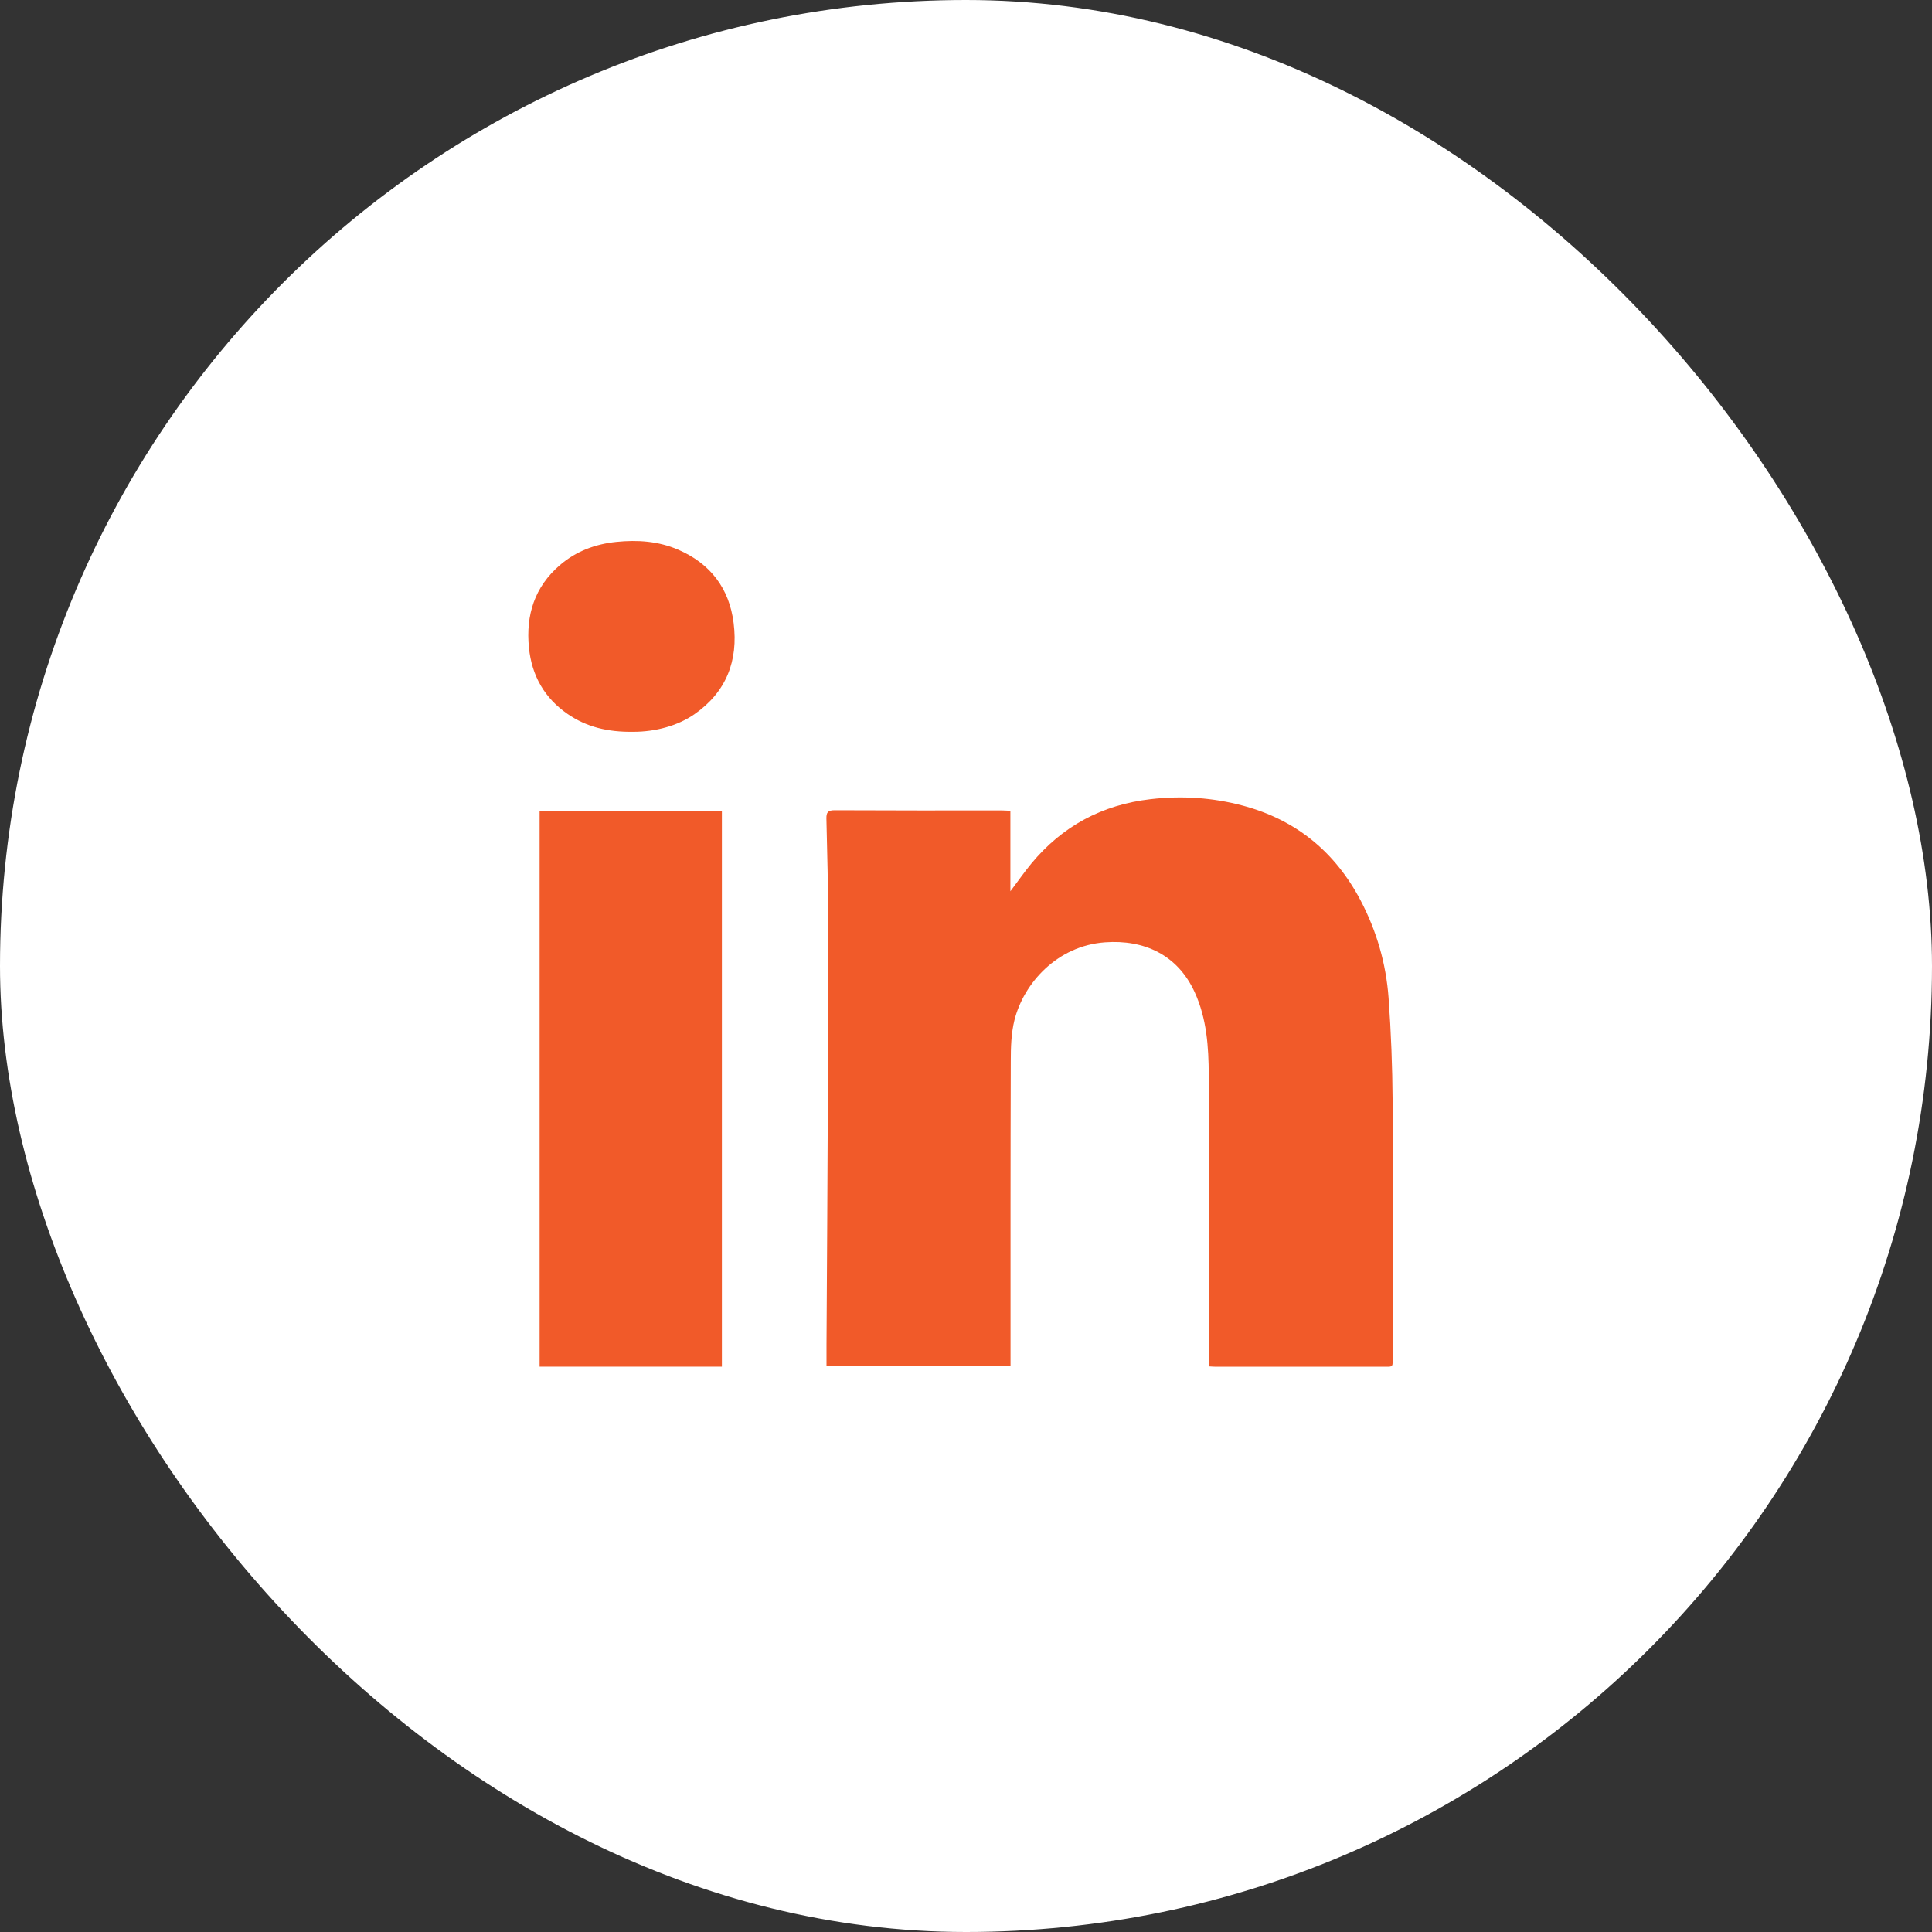
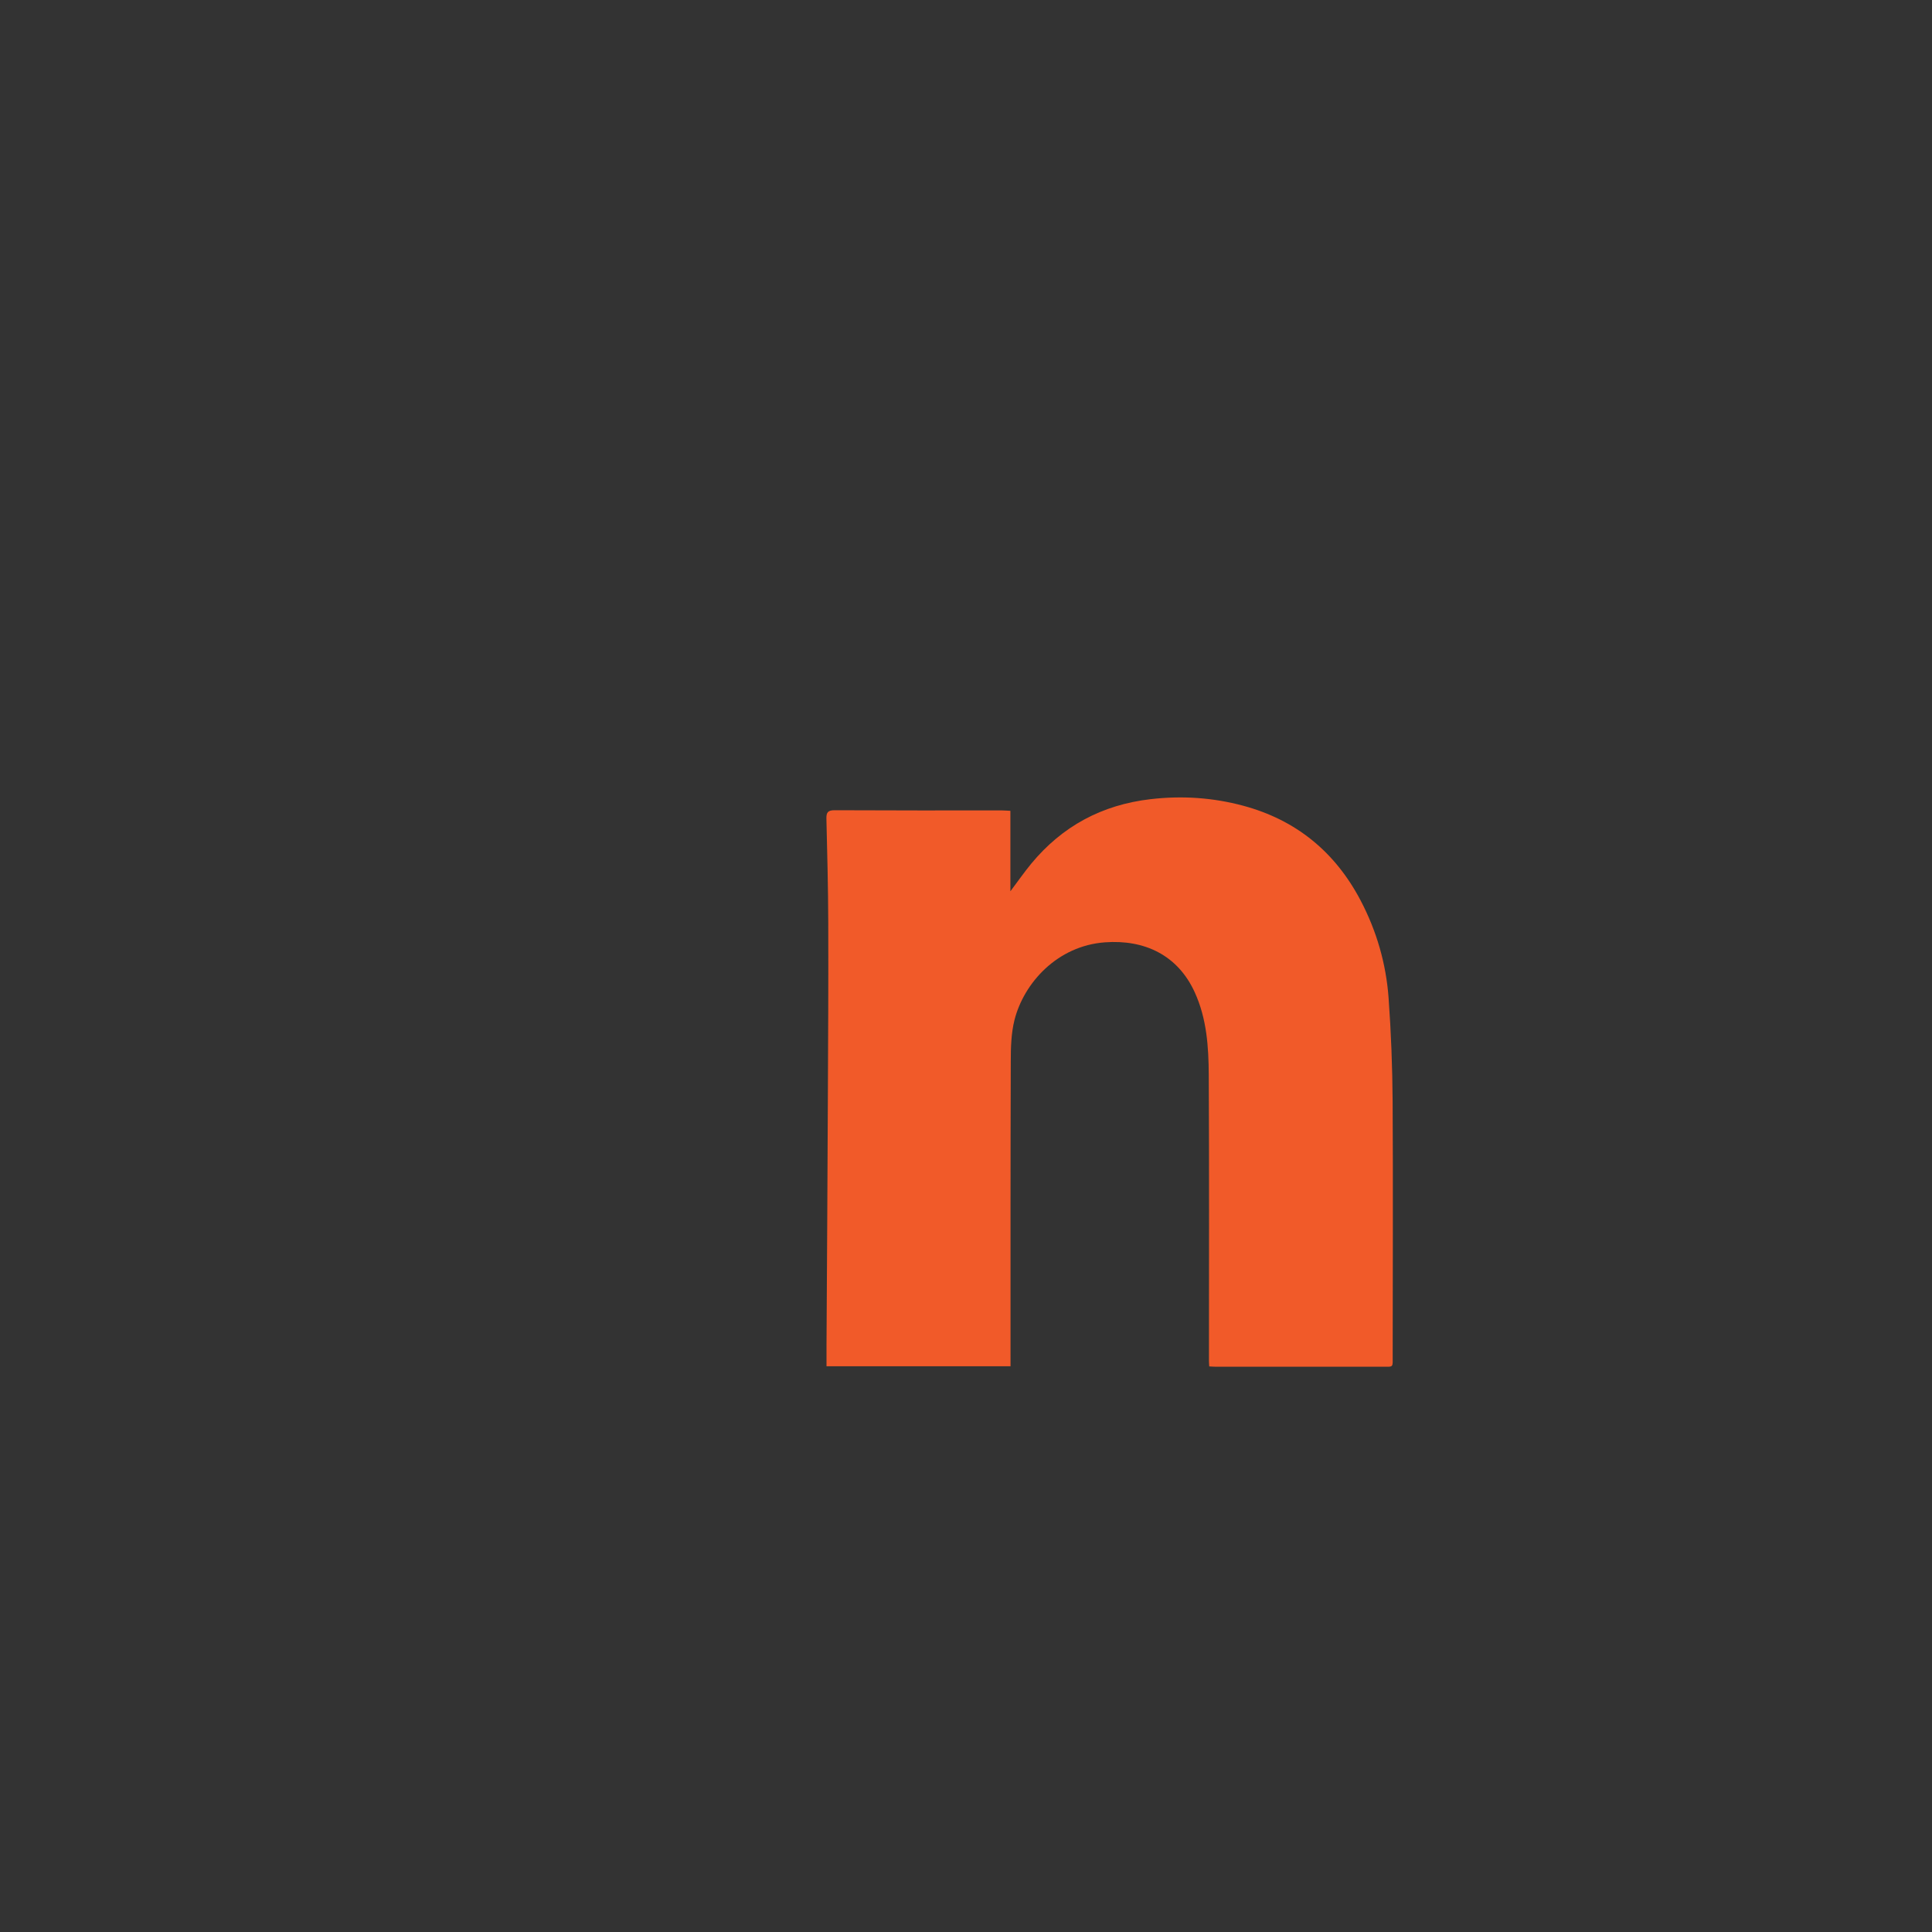
<svg xmlns="http://www.w3.org/2000/svg" width="40" height="40" viewBox="0 0 40 40" fill="none">
  <rect x="0" y="0" width="40" height="40" fill="#333333" stroke="none" />
-   <rect width="40" height="40" rx="20" fill="white" />
  <g clip-path="url(#clip0_937_4246)">
    <path d="M20.922 28.287H17.112C17.112 28.131 17.111 27.987 17.112 27.842C17.122 26.136 17.133 24.43 17.14 22.724C17.146 21.514 17.152 20.303 17.148 19.093C17.146 18.379 17.127 17.665 17.11 16.95C17.107 16.823 17.138 16.775 17.278 16.775C18.435 16.781 19.592 16.779 20.749 16.779C20.801 16.779 20.853 16.784 20.919 16.787V18.453C21.079 18.24 21.208 18.055 21.351 17.881C21.994 17.105 22.813 16.663 23.821 16.546C24.474 16.47 25.112 16.513 25.74 16.682C26.834 16.976 27.642 17.638 28.17 18.643C28.502 19.276 28.697 19.951 28.749 20.658C28.801 21.373 28.828 22.091 28.833 22.808C28.843 24.558 28.835 26.309 28.834 28.059C28.834 28.327 28.861 28.296 28.604 28.296C27.452 28.297 26.3 28.297 25.148 28.296C25.114 28.296 25.08 28.292 25.036 28.29C25.034 28.251 25.03 28.214 25.03 28.177C25.03 26.204 25.036 24.23 25.026 22.256C25.023 21.674 24.985 21.091 24.737 20.547C24.383 19.768 23.688 19.45 22.876 19.51C21.89 19.582 21.197 20.351 21.003 21.121C20.935 21.394 20.927 21.688 20.927 21.973C20.92 24.014 20.922 26.056 20.922 28.098C20.922 28.155 20.922 28.213 20.922 28.288L20.922 28.287Z" fill="#F15A29" />
-     <path d="M11.172 16.788H14.946V28.295H11.172V16.788Z" fill="#F15A29" />
-     <path d="M13.114 15.151C12.58 15.159 12.141 15.05 11.753 14.783C11.273 14.453 11.009 13.989 10.951 13.409C10.884 12.733 11.068 12.15 11.593 11.699C11.928 11.412 12.324 11.264 12.76 11.219C13.2 11.174 13.633 11.203 14.045 11.382C14.712 11.671 15.1 12.186 15.189 12.9C15.287 13.678 15.039 14.328 14.376 14.788C14.03 15.028 13.568 15.151 13.114 15.151Z" fill="#F15A29" />
  </g>
  <defs>
    <clipPath id="clip0_937_4246">
      <rect width="17.913" height="17.096" fill="white" transform="translate(10.93 11.2)" />
    </clipPath>
  </defs>
</svg>